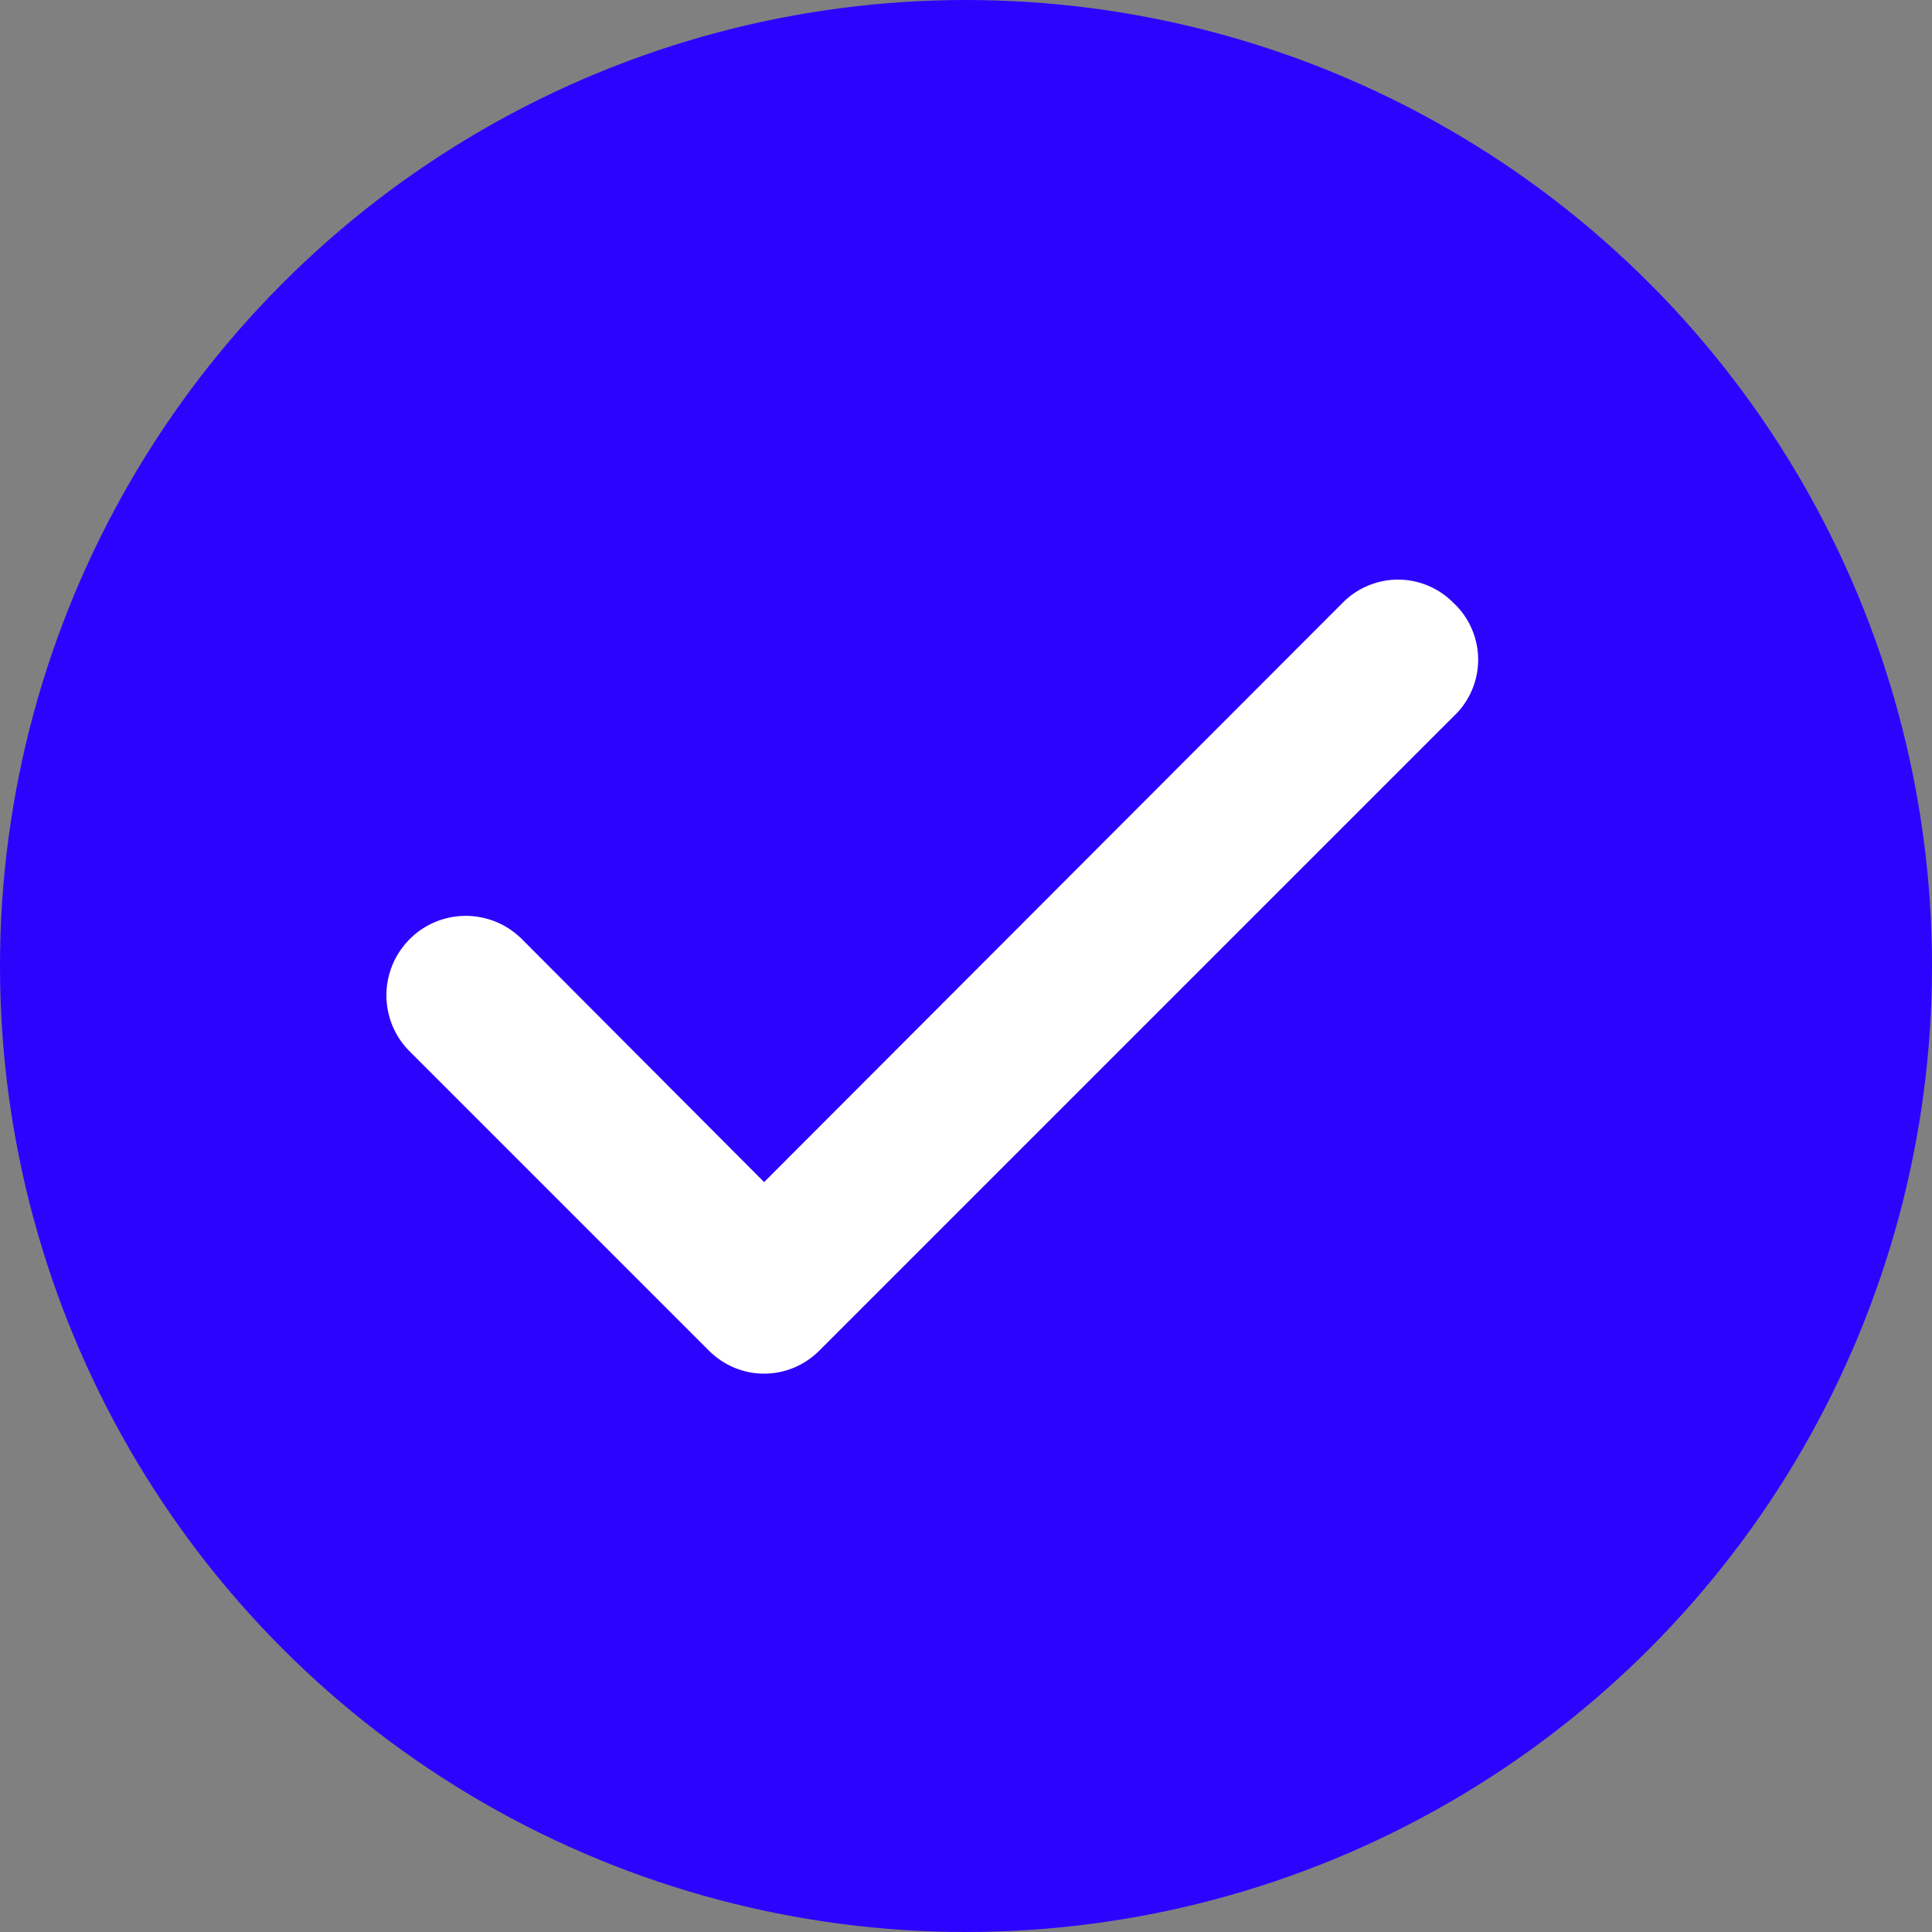
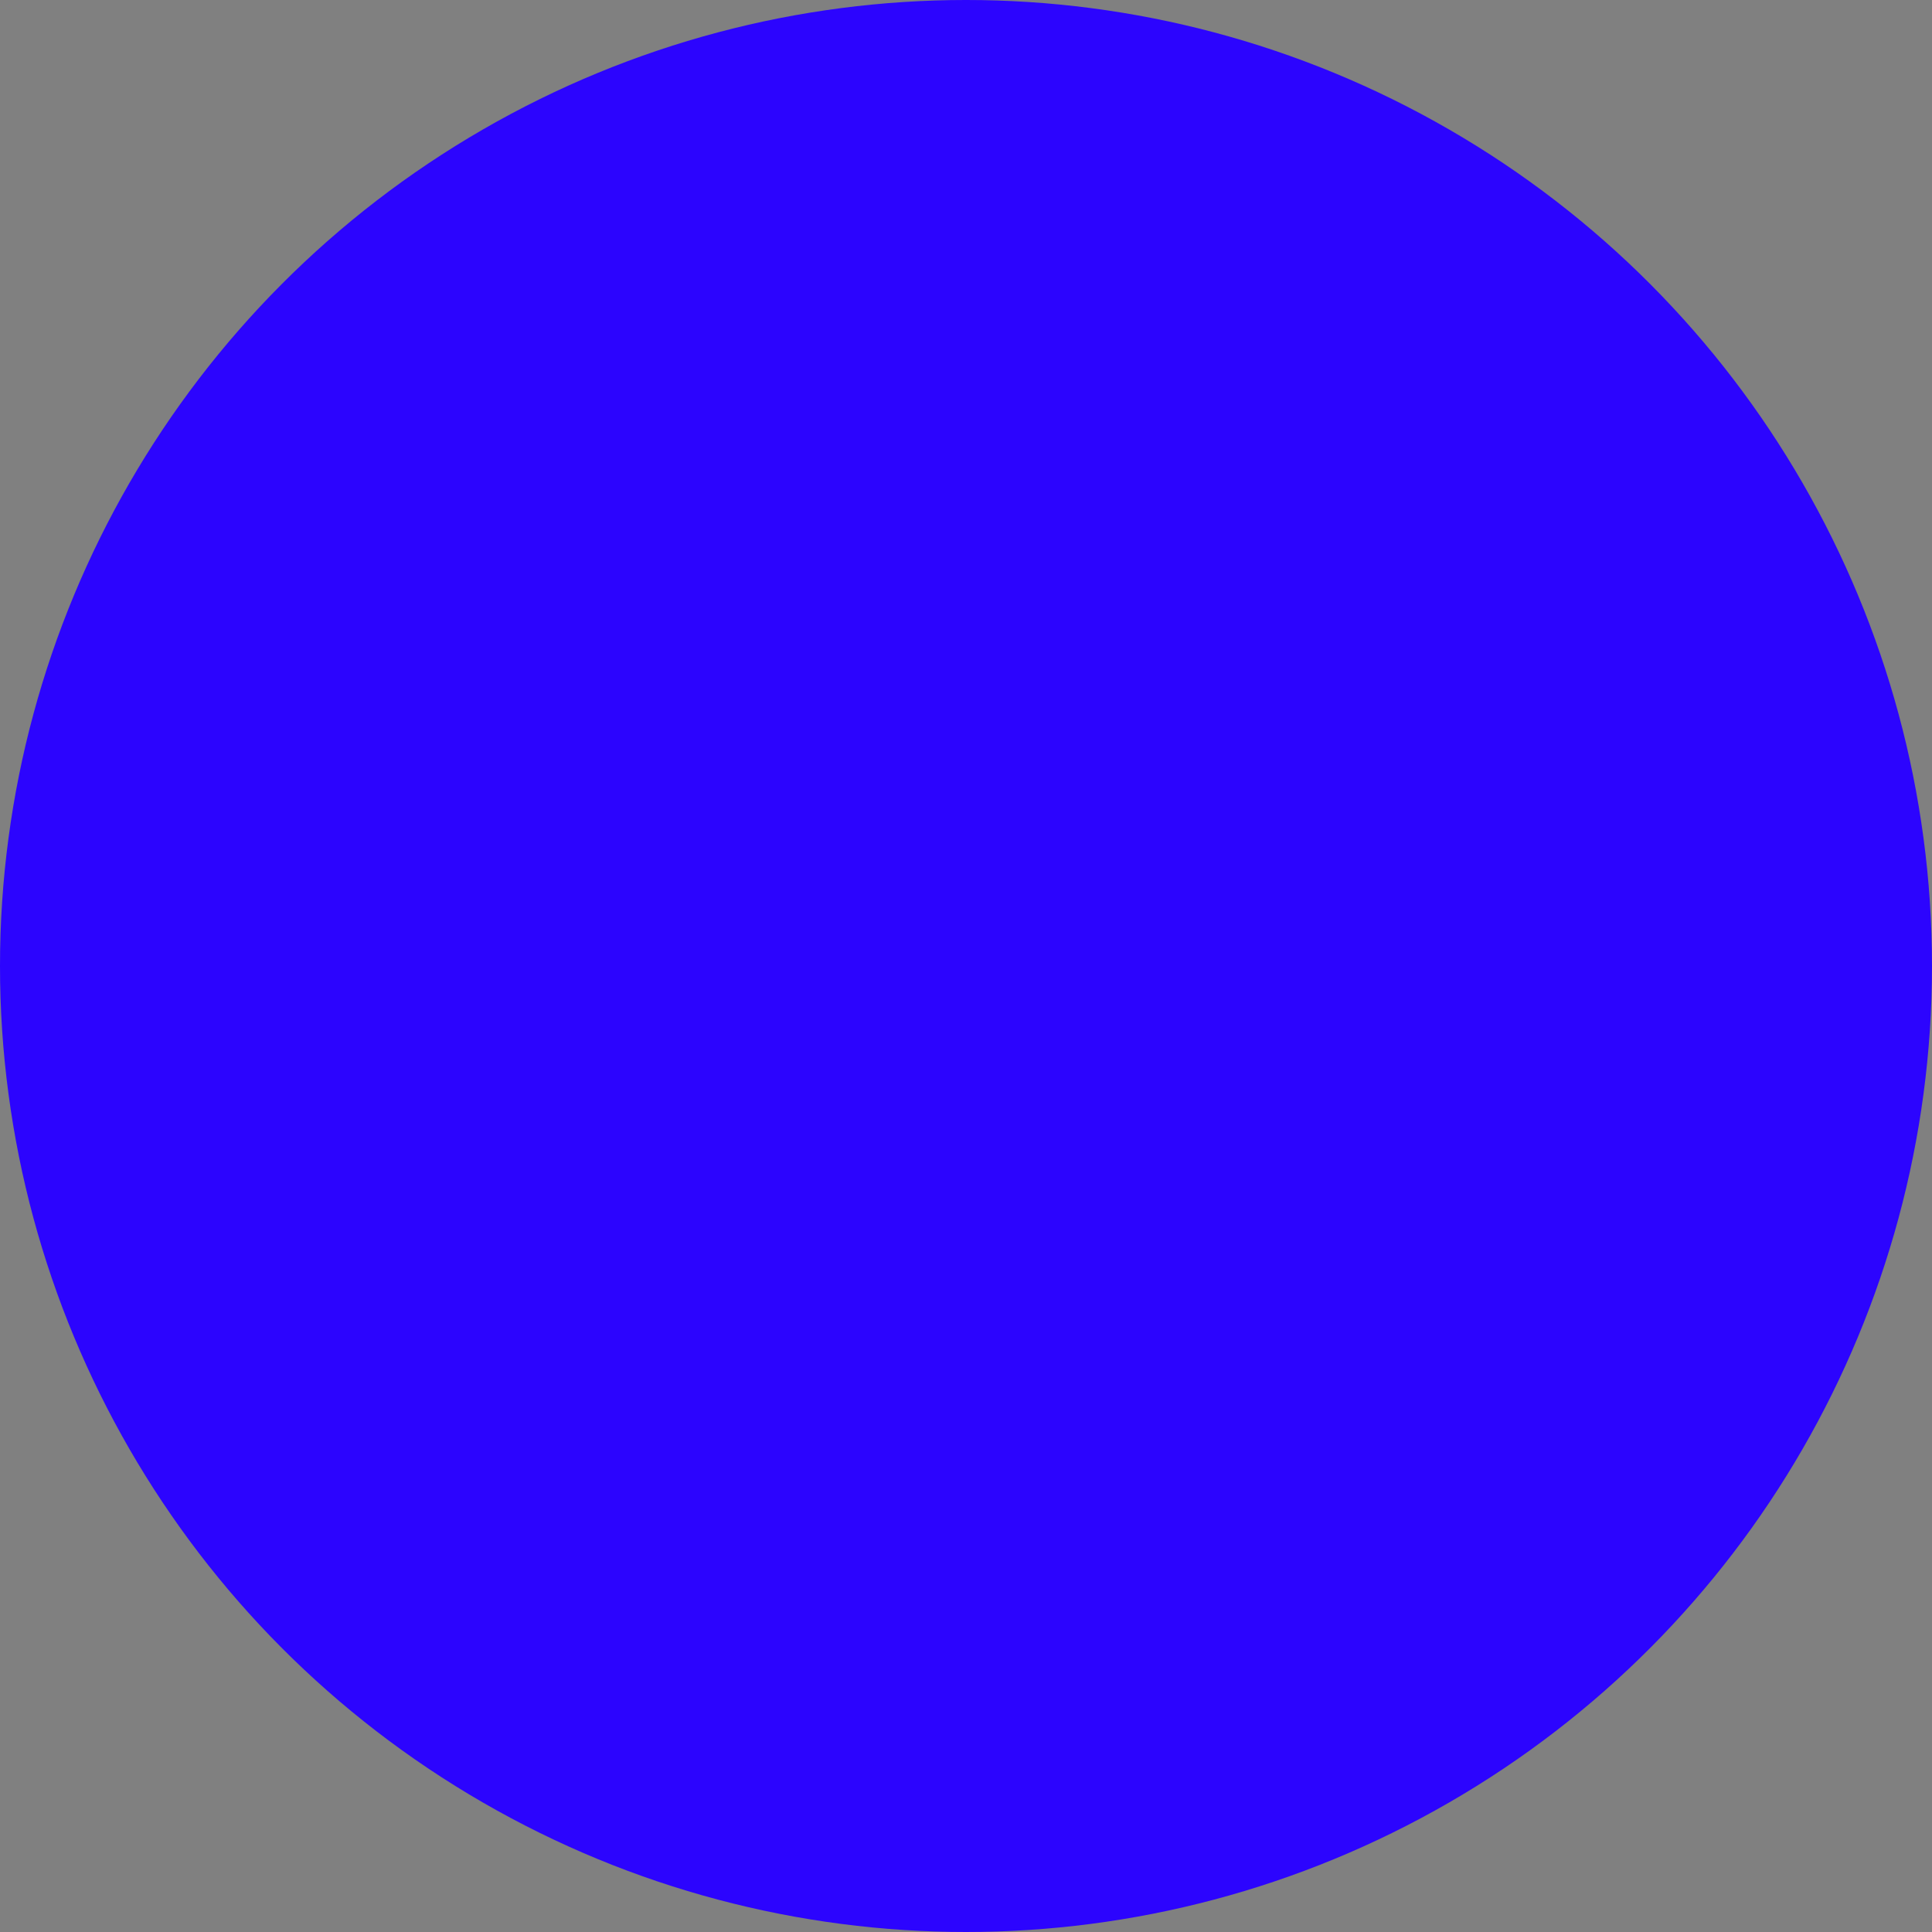
<svg xmlns="http://www.w3.org/2000/svg" width="20" height="20" viewBox="0 0 20 20" fill="none">
  <rect x="0" y="0" width="20" height="20" fill="#808080" stroke="none" />
  <circle cx="10" cy="10" r="10" fill="#2C04FE" />
-   <path d="M15.043 6.238C14.968 6.162 14.879 6.103 14.781 6.062C14.683 6.021 14.578 6 14.472 6C14.366 6 14.261 6.021 14.163 6.062C14.065 6.103 13.976 6.162 13.901 6.238L7.91 12.237L5.393 9.712C5.315 9.637 5.224 9.578 5.123 9.538C5.023 9.499 4.915 9.479 4.808 9.481C4.7 9.483 4.593 9.506 4.494 9.549C4.395 9.592 4.306 9.654 4.231 9.732C4.156 9.81 4.097 9.901 4.057 10.002C4.018 10.102 3.998 10.209 4 10.317C4.002 10.425 4.025 10.532 4.068 10.631C4.111 10.73 4.173 10.819 4.251 10.894L7.339 13.982C7.414 14.057 7.503 14.117 7.601 14.158C7.699 14.199 7.804 14.22 7.91 14.22C8.016 14.22 8.121 14.199 8.219 14.158C8.317 14.117 8.406 14.057 8.481 13.982L15.043 7.42C15.125 7.345 15.19 7.253 15.234 7.152C15.279 7.05 15.302 6.94 15.302 6.829C15.302 6.718 15.279 6.608 15.234 6.506C15.19 6.405 15.125 6.313 15.043 6.238Z" fill="white" />
</svg>